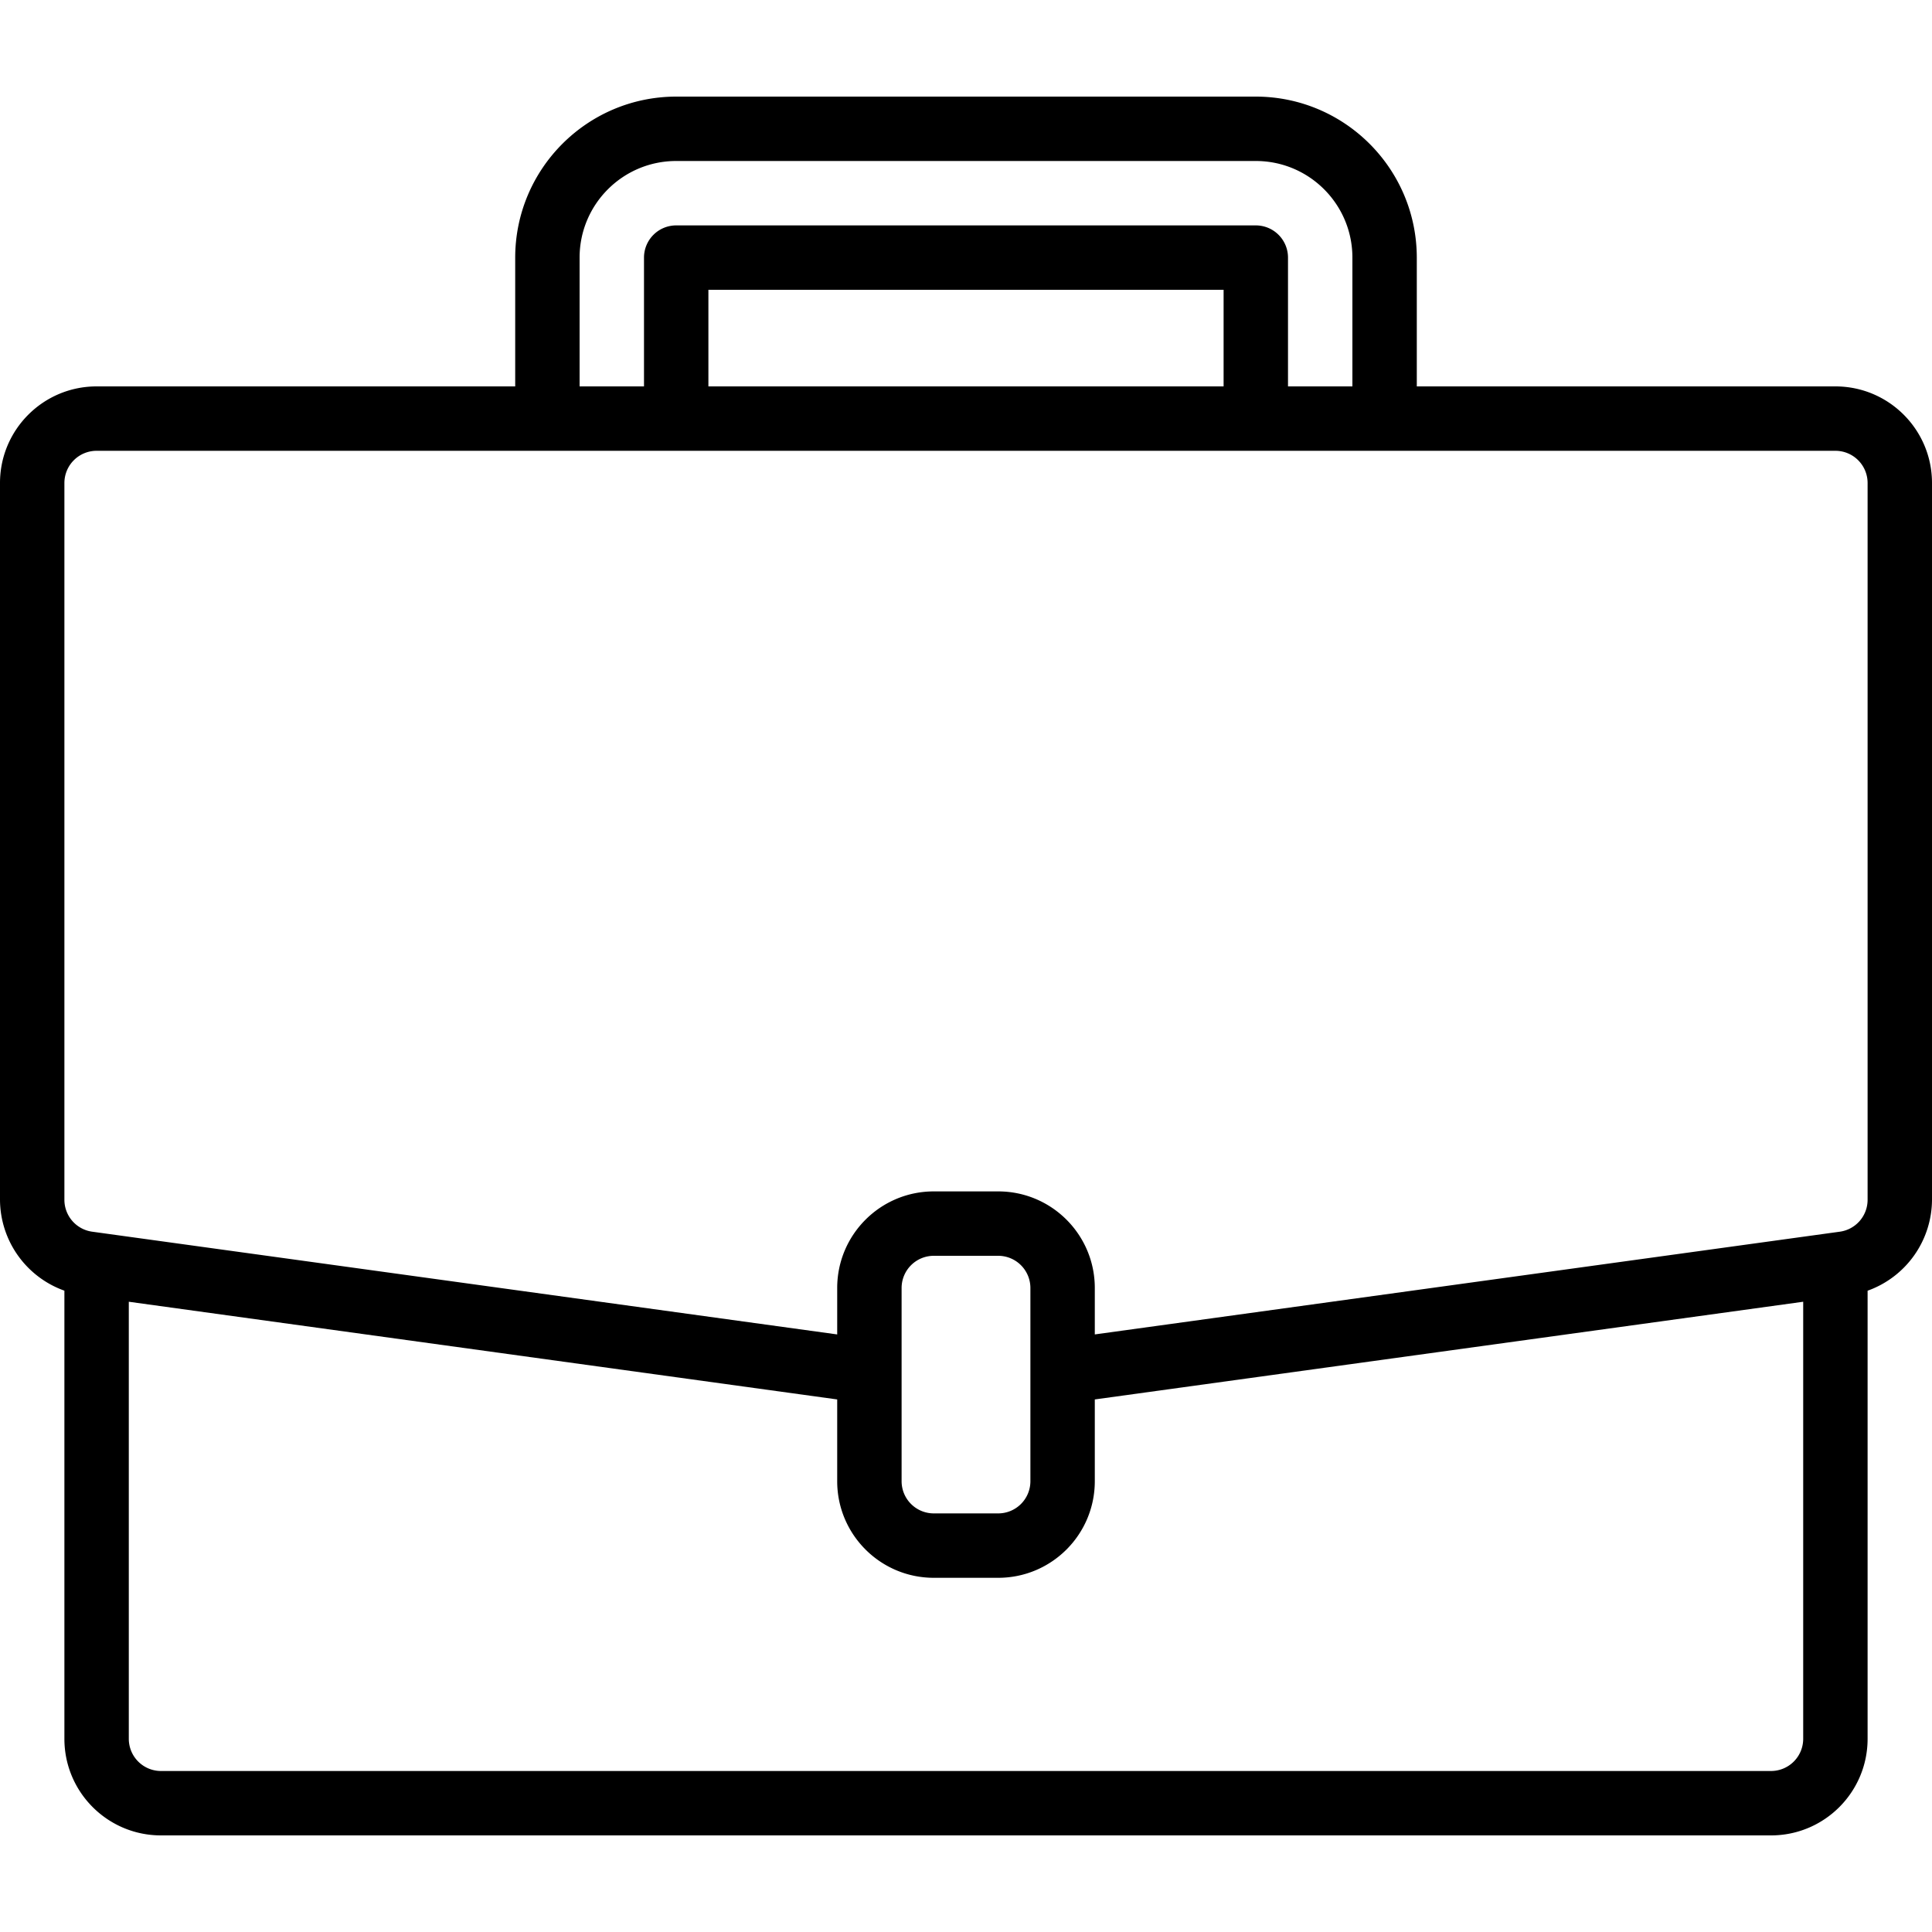
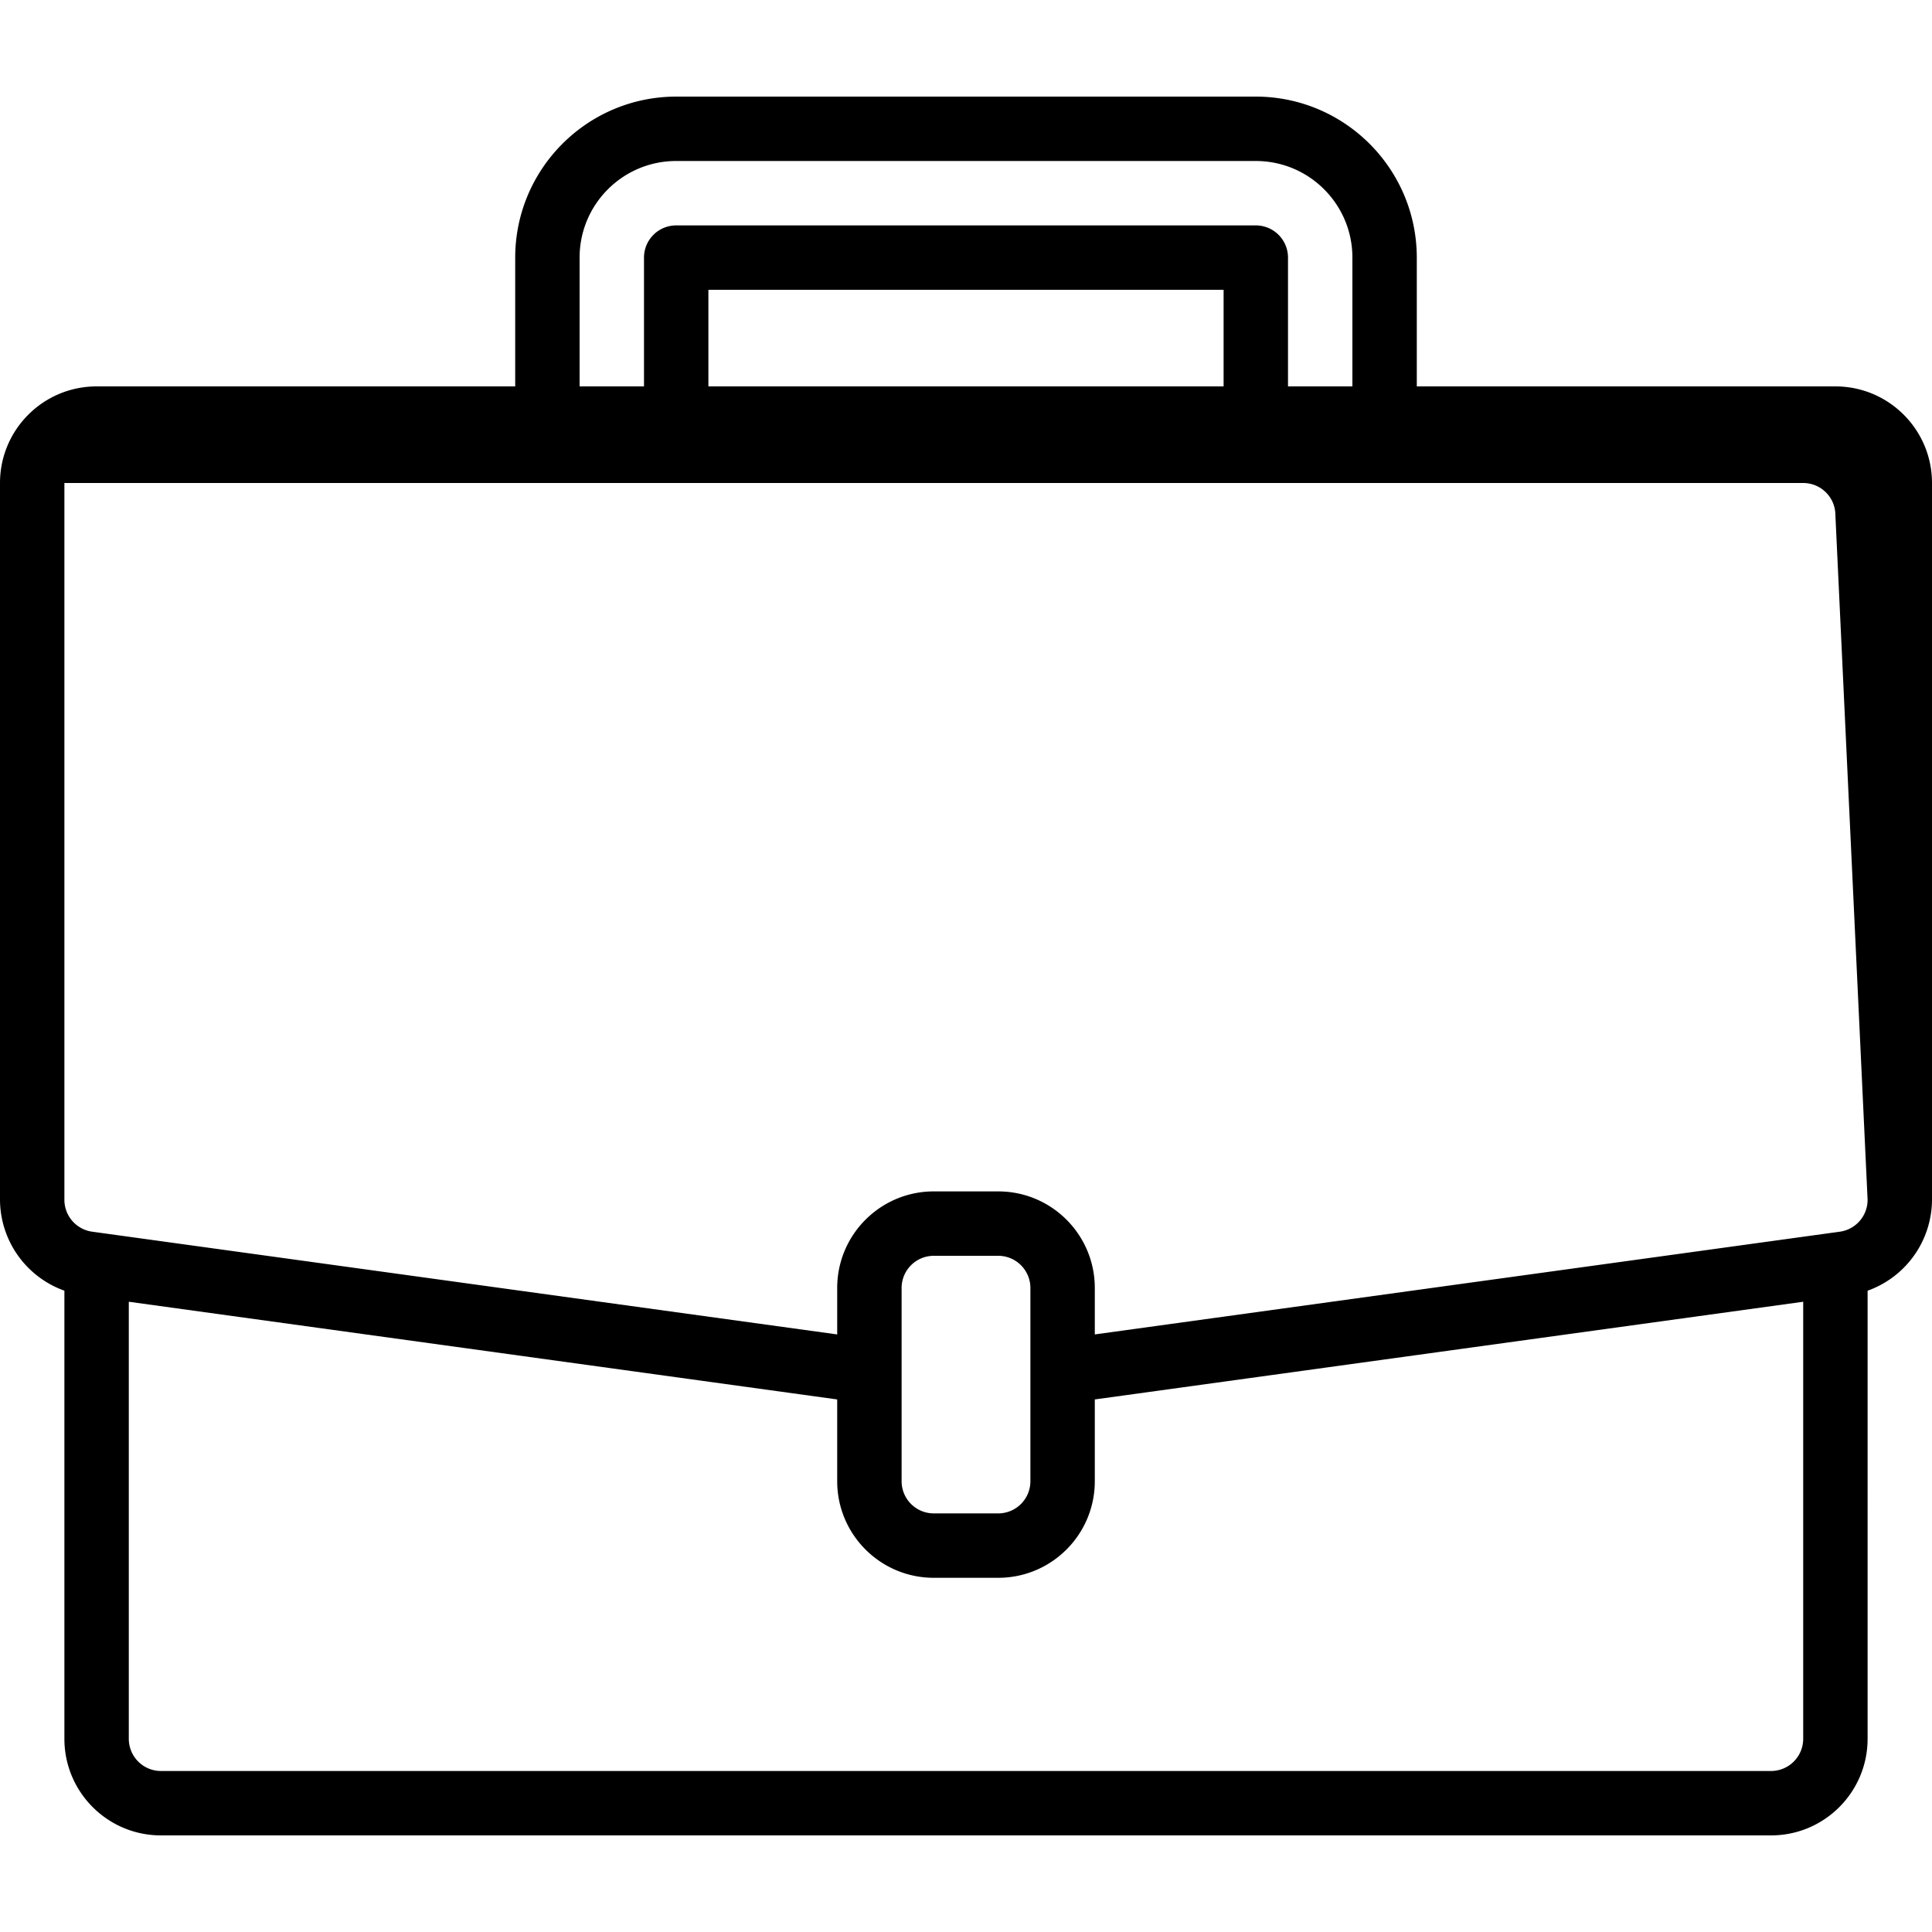
<svg xmlns="http://www.w3.org/2000/svg" height="640" viewBox="0 -24 480 480" width="640">
-   <path d="M456 72H352V40c-.027-22.082-17.918-39.973-40-40H168c-22.082.027-39.973 17.918-40 40v32H24C10.746 72 0 82.746 0 96v178.078a24.105 24.105 0 0 0 16 22.586V408c0 13.254 10.746 24 24 24h400c13.254 0 24-10.746 24-24V296.672a24.113 24.113 0 0 0 16-22.594V96c0-13.254-10.746-24-24-24zM144 40c0-13.254 10.746-24 24-24h144c13.254 0 24 10.746 24 24v32h-16V40a8 8 0 0 0-8-8H168a8 8 0 0 0-8 8v32h-16zm160 32H176V48h128zm144 336a8 8 0 0 1-8 8H40a8 8 0 0 1-8-8V299.414l176 24.274V344c0 13.254 10.746 24 24 24h16c13.254 0 24-10.746 24-24v-20.313l176-24.273zm-192-64a8 8 0 0 1-8 8h-16a8 8 0 0 1-8-8v-48a8 8 0 0 1 8-8h16a8 8 0 0 1 8 8zm208-69.922a8 8 0 0 1-6.879 7.93l-2.219.305L272 307.534V296c0-13.254-10.746-24-24-24h-16c-13.254 0-24 10.746-24 24v11.535L22.887 282.008a8.001 8.001 0 0 1-6.887-7.93V96a8 8 0 0 1 8-8h432a8 8 0 0 1 8 8zm0 0" />
+   <path d="M456 72H352V40c-.027-22.082-17.918-39.973-40-40H168c-22.082.027-39.973 17.918-40 40v32H24C10.746 72 0 82.746 0 96v178.078a24.105 24.105 0 0 0 16 22.586V408c0 13.254 10.746 24 24 24h400c13.254 0 24-10.746 24-24V296.672a24.113 24.113 0 0 0 16-22.594V96c0-13.254-10.746-24-24-24zM144 40c0-13.254 10.746-24 24-24h144c13.254 0 24 10.746 24 24v32h-16V40a8 8 0 0 0-8-8H168a8 8 0 0 0-8 8v32h-16zm160 32H176V48h128zm144 336a8 8 0 0 1-8 8H40a8 8 0 0 1-8-8V299.414l176 24.274V344c0 13.254 10.746 24 24 24h16c13.254 0 24-10.746 24-24v-20.313l176-24.273zm-192-64a8 8 0 0 1-8 8h-16a8 8 0 0 1-8-8v-48a8 8 0 0 1 8-8h16a8 8 0 0 1 8 8zm208-69.922a8 8 0 0 1-6.879 7.93l-2.219.305L272 307.534V296c0-13.254-10.746-24-24-24h-16c-13.254 0-24 10.746-24 24v11.535L22.887 282.008a8.001 8.001 0 0 1-6.887-7.93V96h432a8 8 0 0 1 8 8zm0 0" />
</svg>